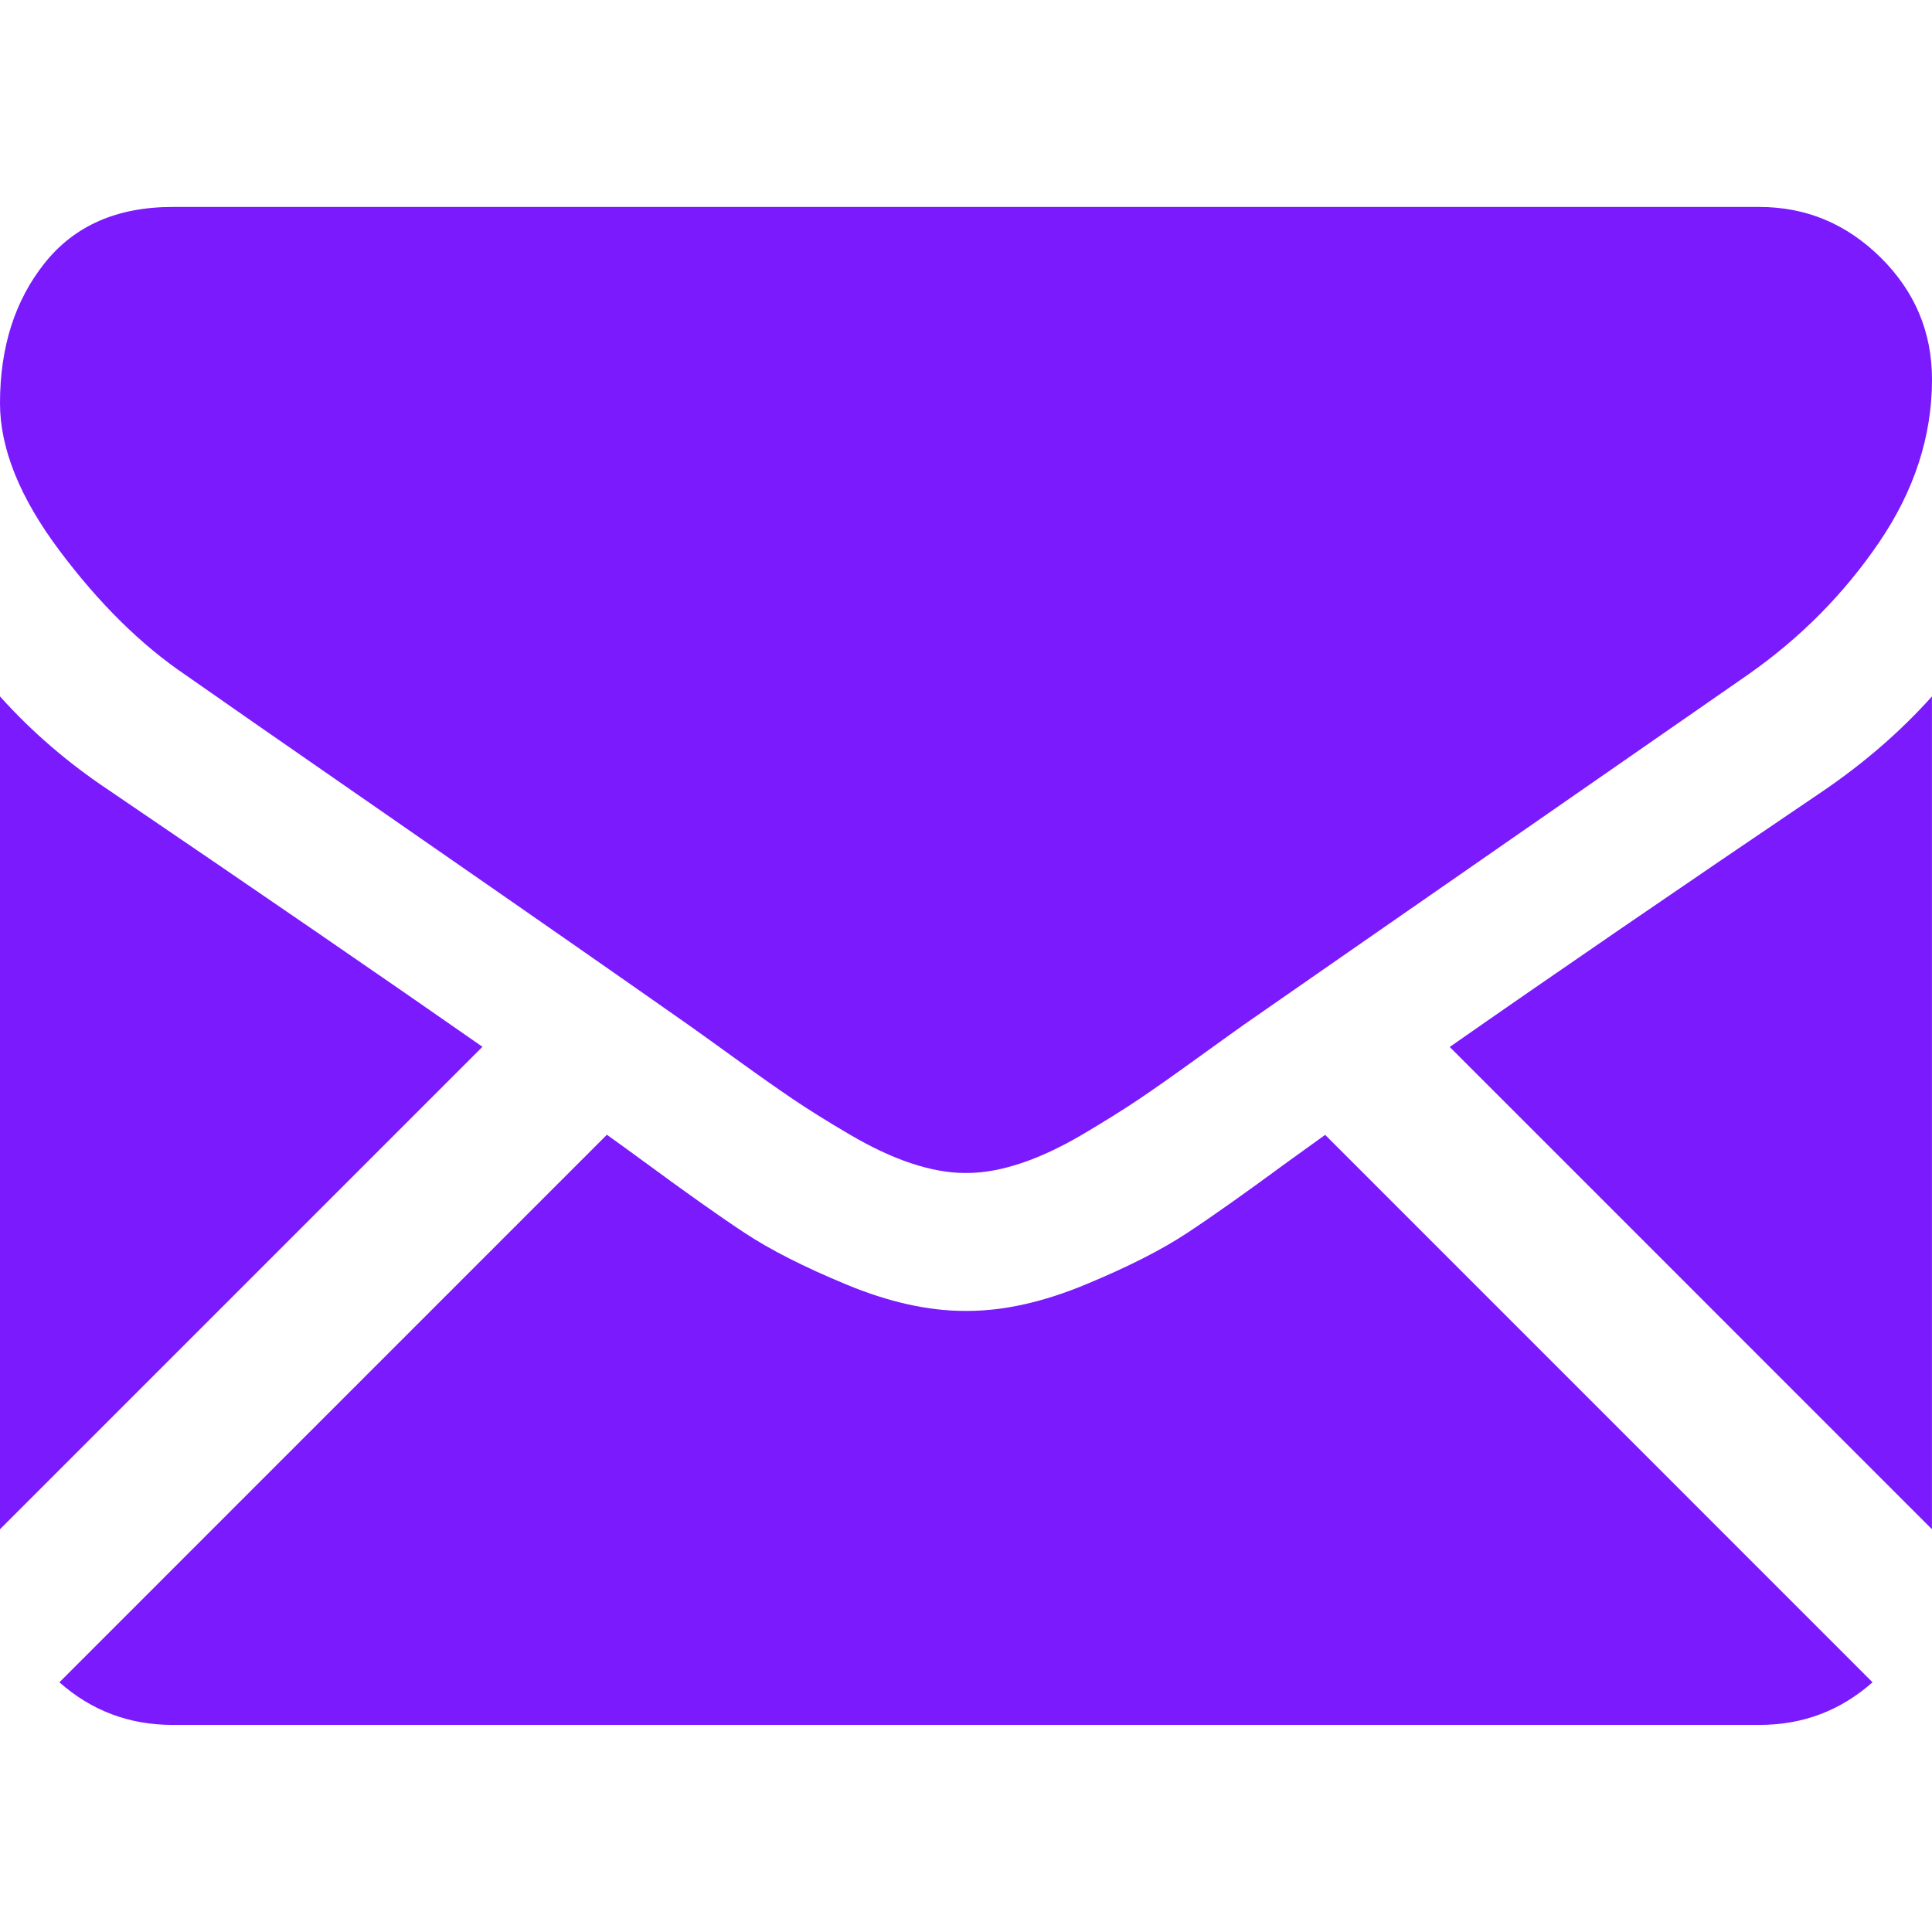
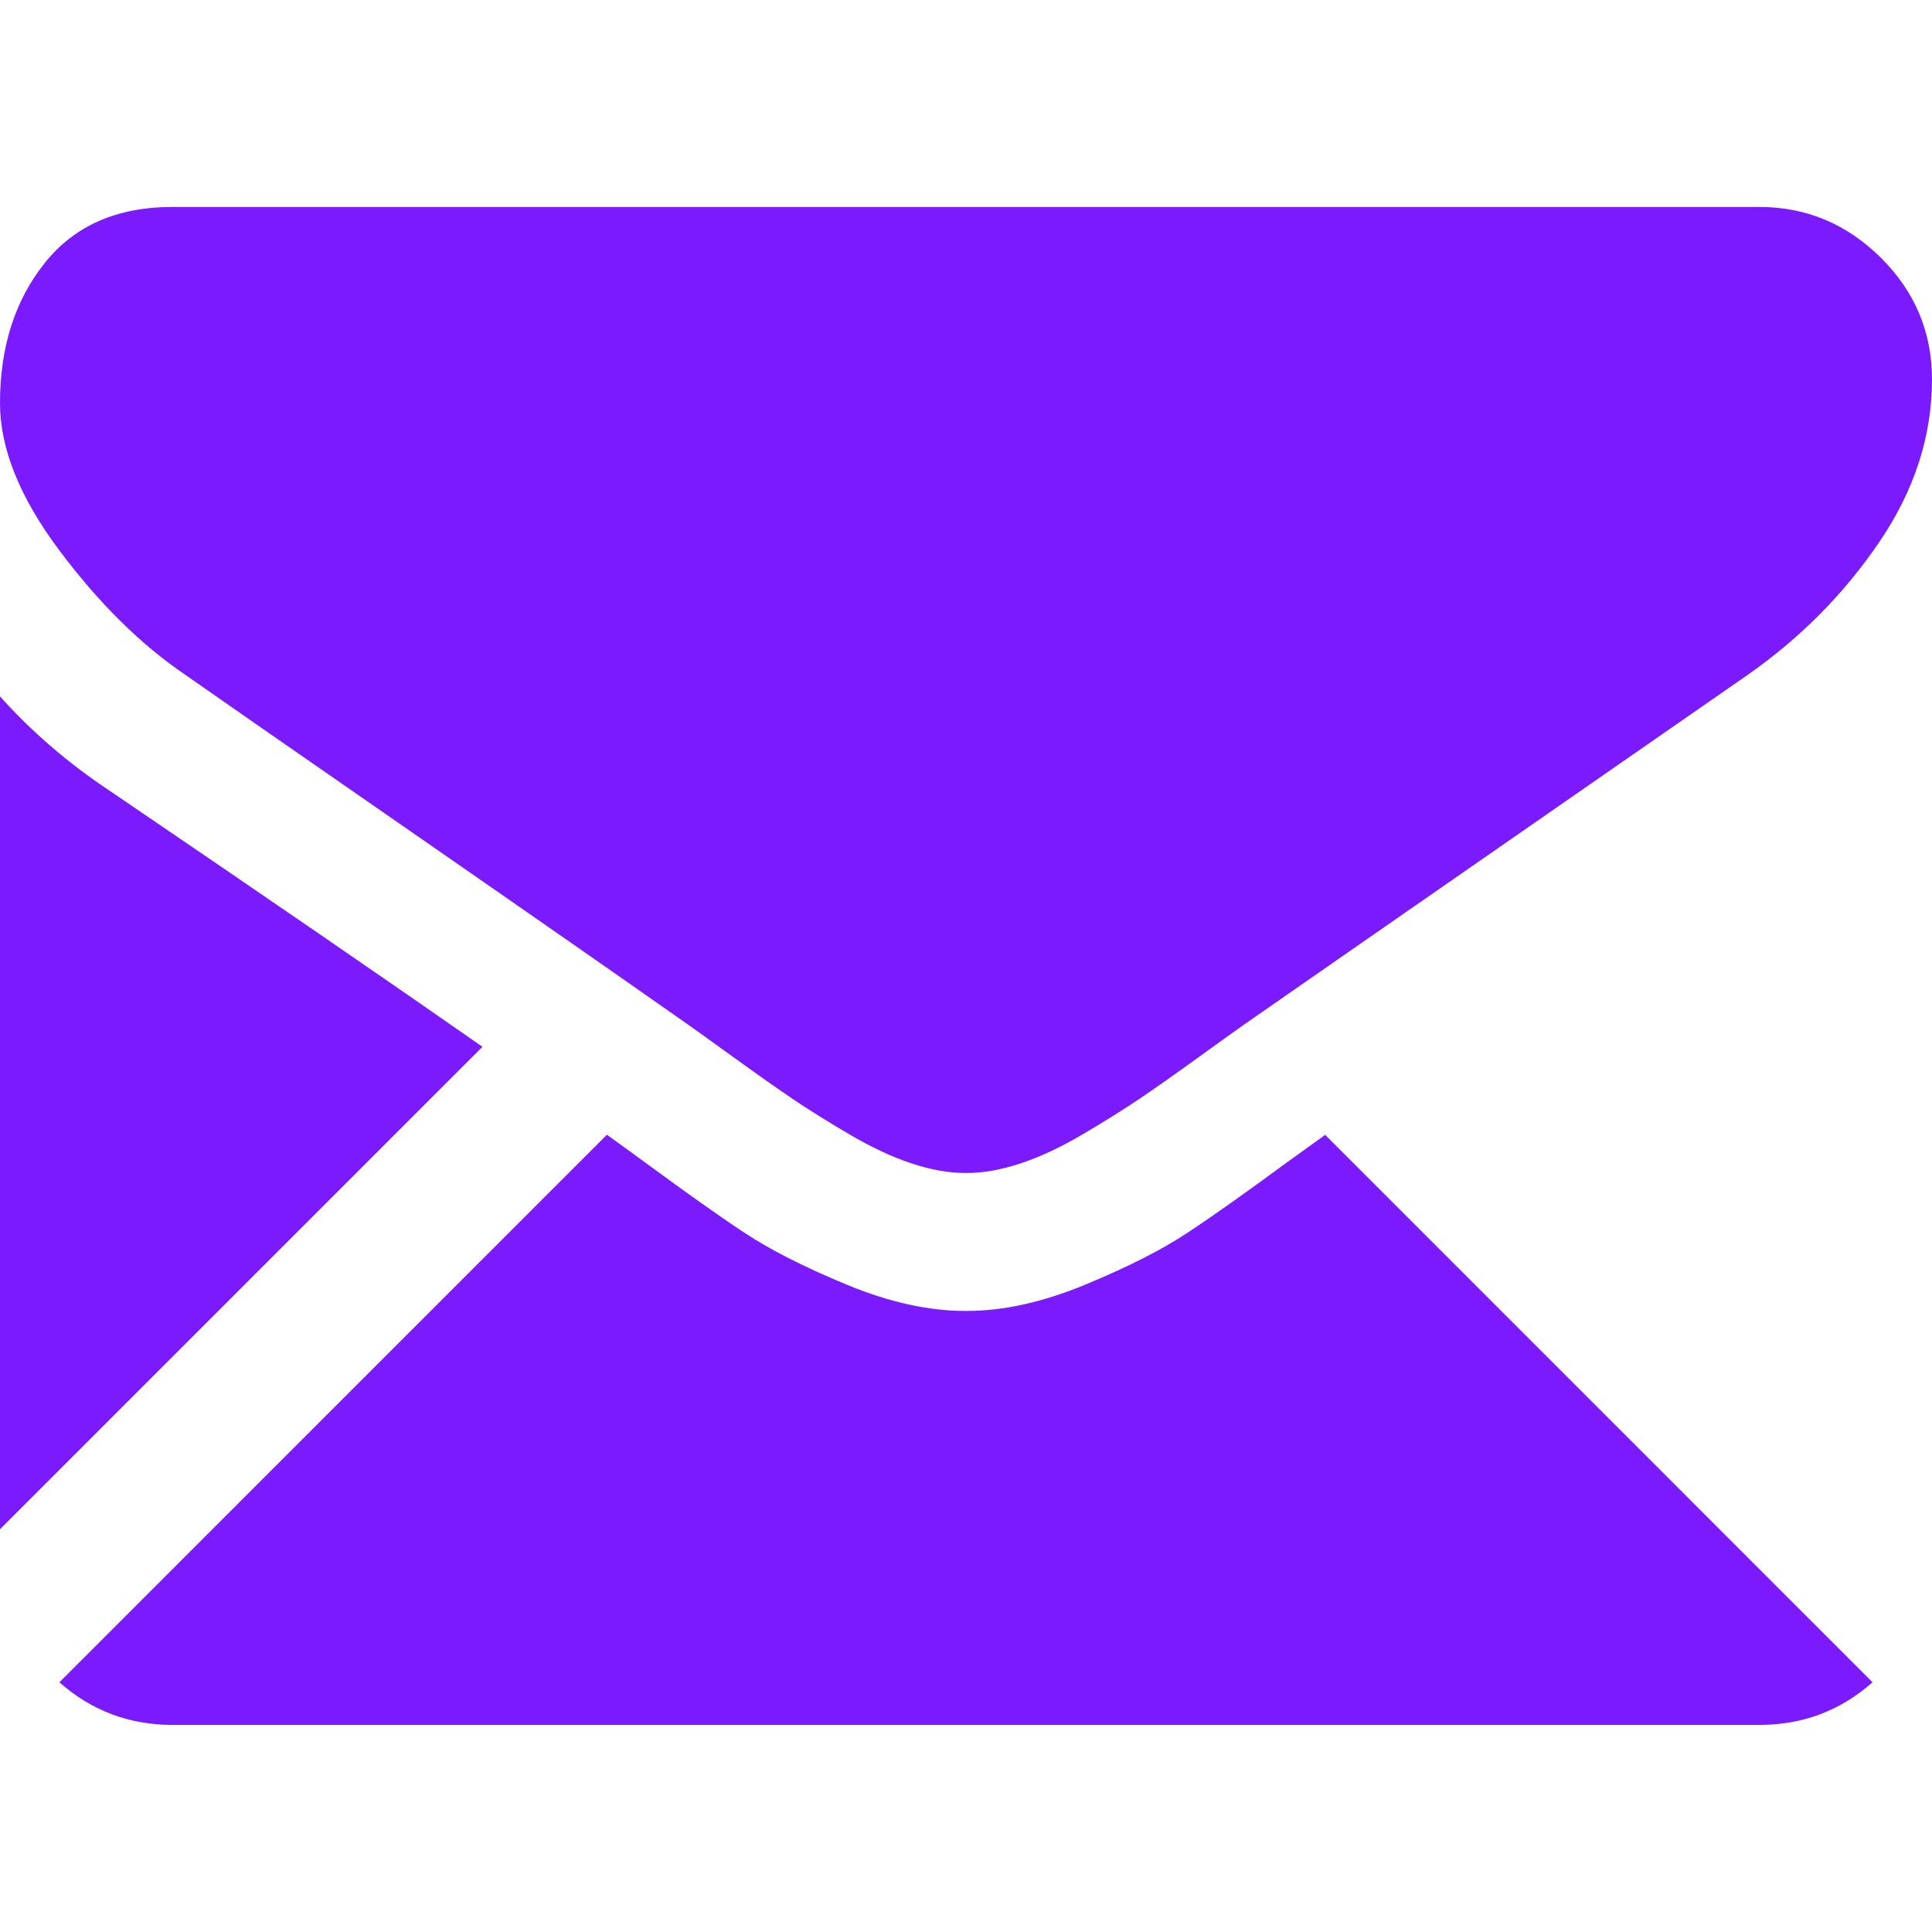
<svg xmlns="http://www.w3.org/2000/svg" width="32" height="32" viewBox="0 0 32 32" fill="none">
  <path d="M29.142 28.57C29.862 28.57 30.485 28.333 31.015 27.864L21.949 18.797C21.731 18.953 21.52 19.105 21.321 19.249C20.643 19.748 20.092 20.139 19.669 20.418C19.247 20.698 18.684 20.984 17.982 21.275C17.279 21.567 16.625 21.713 16.017 21.713H16H15.982C15.375 21.713 14.72 21.567 14.017 21.275C13.315 20.984 12.752 20.698 12.33 20.418C11.907 20.139 11.357 19.748 10.678 19.249C10.489 19.11 10.279 18.958 10.052 18.795L0.984 27.864C1.514 28.333 2.138 28.57 2.857 28.57H29.142Z" fill="#7A1AFD" />
  <path d="M1.804 13.089C1.125 12.637 0.524 12.119 0 11.535V25.329L7.991 17.338C6.392 16.222 4.332 14.807 1.804 13.089Z" fill="#7A1AFD" />
-   <path d="M30.214 13.089C27.781 14.735 25.714 16.152 24.012 17.341L31.999 25.329V11.535C31.487 12.107 30.892 12.624 30.214 13.089Z" fill="#7A1AFD" />
  <path d="M29.142 3.428H2.857C1.94 3.428 1.235 3.737 0.741 4.356C0.247 4.975 0 5.749 0 6.678C0 7.427 0.327 8.24 0.982 9.115C1.637 9.99 2.333 10.678 3.071 11.178C3.476 11.463 4.696 12.312 6.732 13.722C7.831 14.484 8.787 15.148 9.608 15.72C10.308 16.208 10.912 16.631 11.411 16.981C11.468 17.021 11.558 17.086 11.677 17.171C11.806 17.264 11.969 17.381 12.17 17.526C12.557 17.806 12.878 18.032 13.134 18.205C13.39 18.378 13.699 18.571 14.063 18.785C14.426 18.999 14.768 19.16 15.089 19.267C15.411 19.374 15.709 19.428 15.982 19.428H16H16.018C16.292 19.428 16.589 19.374 16.911 19.267C17.232 19.16 17.574 19 17.938 18.785C18.3 18.571 18.61 18.377 18.866 18.205C19.122 18.032 19.444 17.806 19.831 17.526C20.031 17.381 20.194 17.264 20.323 17.172C20.442 17.086 20.532 17.022 20.59 16.981C20.978 16.711 21.583 16.29 22.397 15.725C23.877 14.697 26.058 13.183 28.947 11.178C29.816 10.57 30.542 9.838 31.125 8.981C31.708 8.124 32 7.225 32 6.285C32 5.499 31.716 4.827 31.151 4.267C30.586 3.708 29.916 3.428 29.142 3.428Z" fill="#7A1AFD" />
</svg>